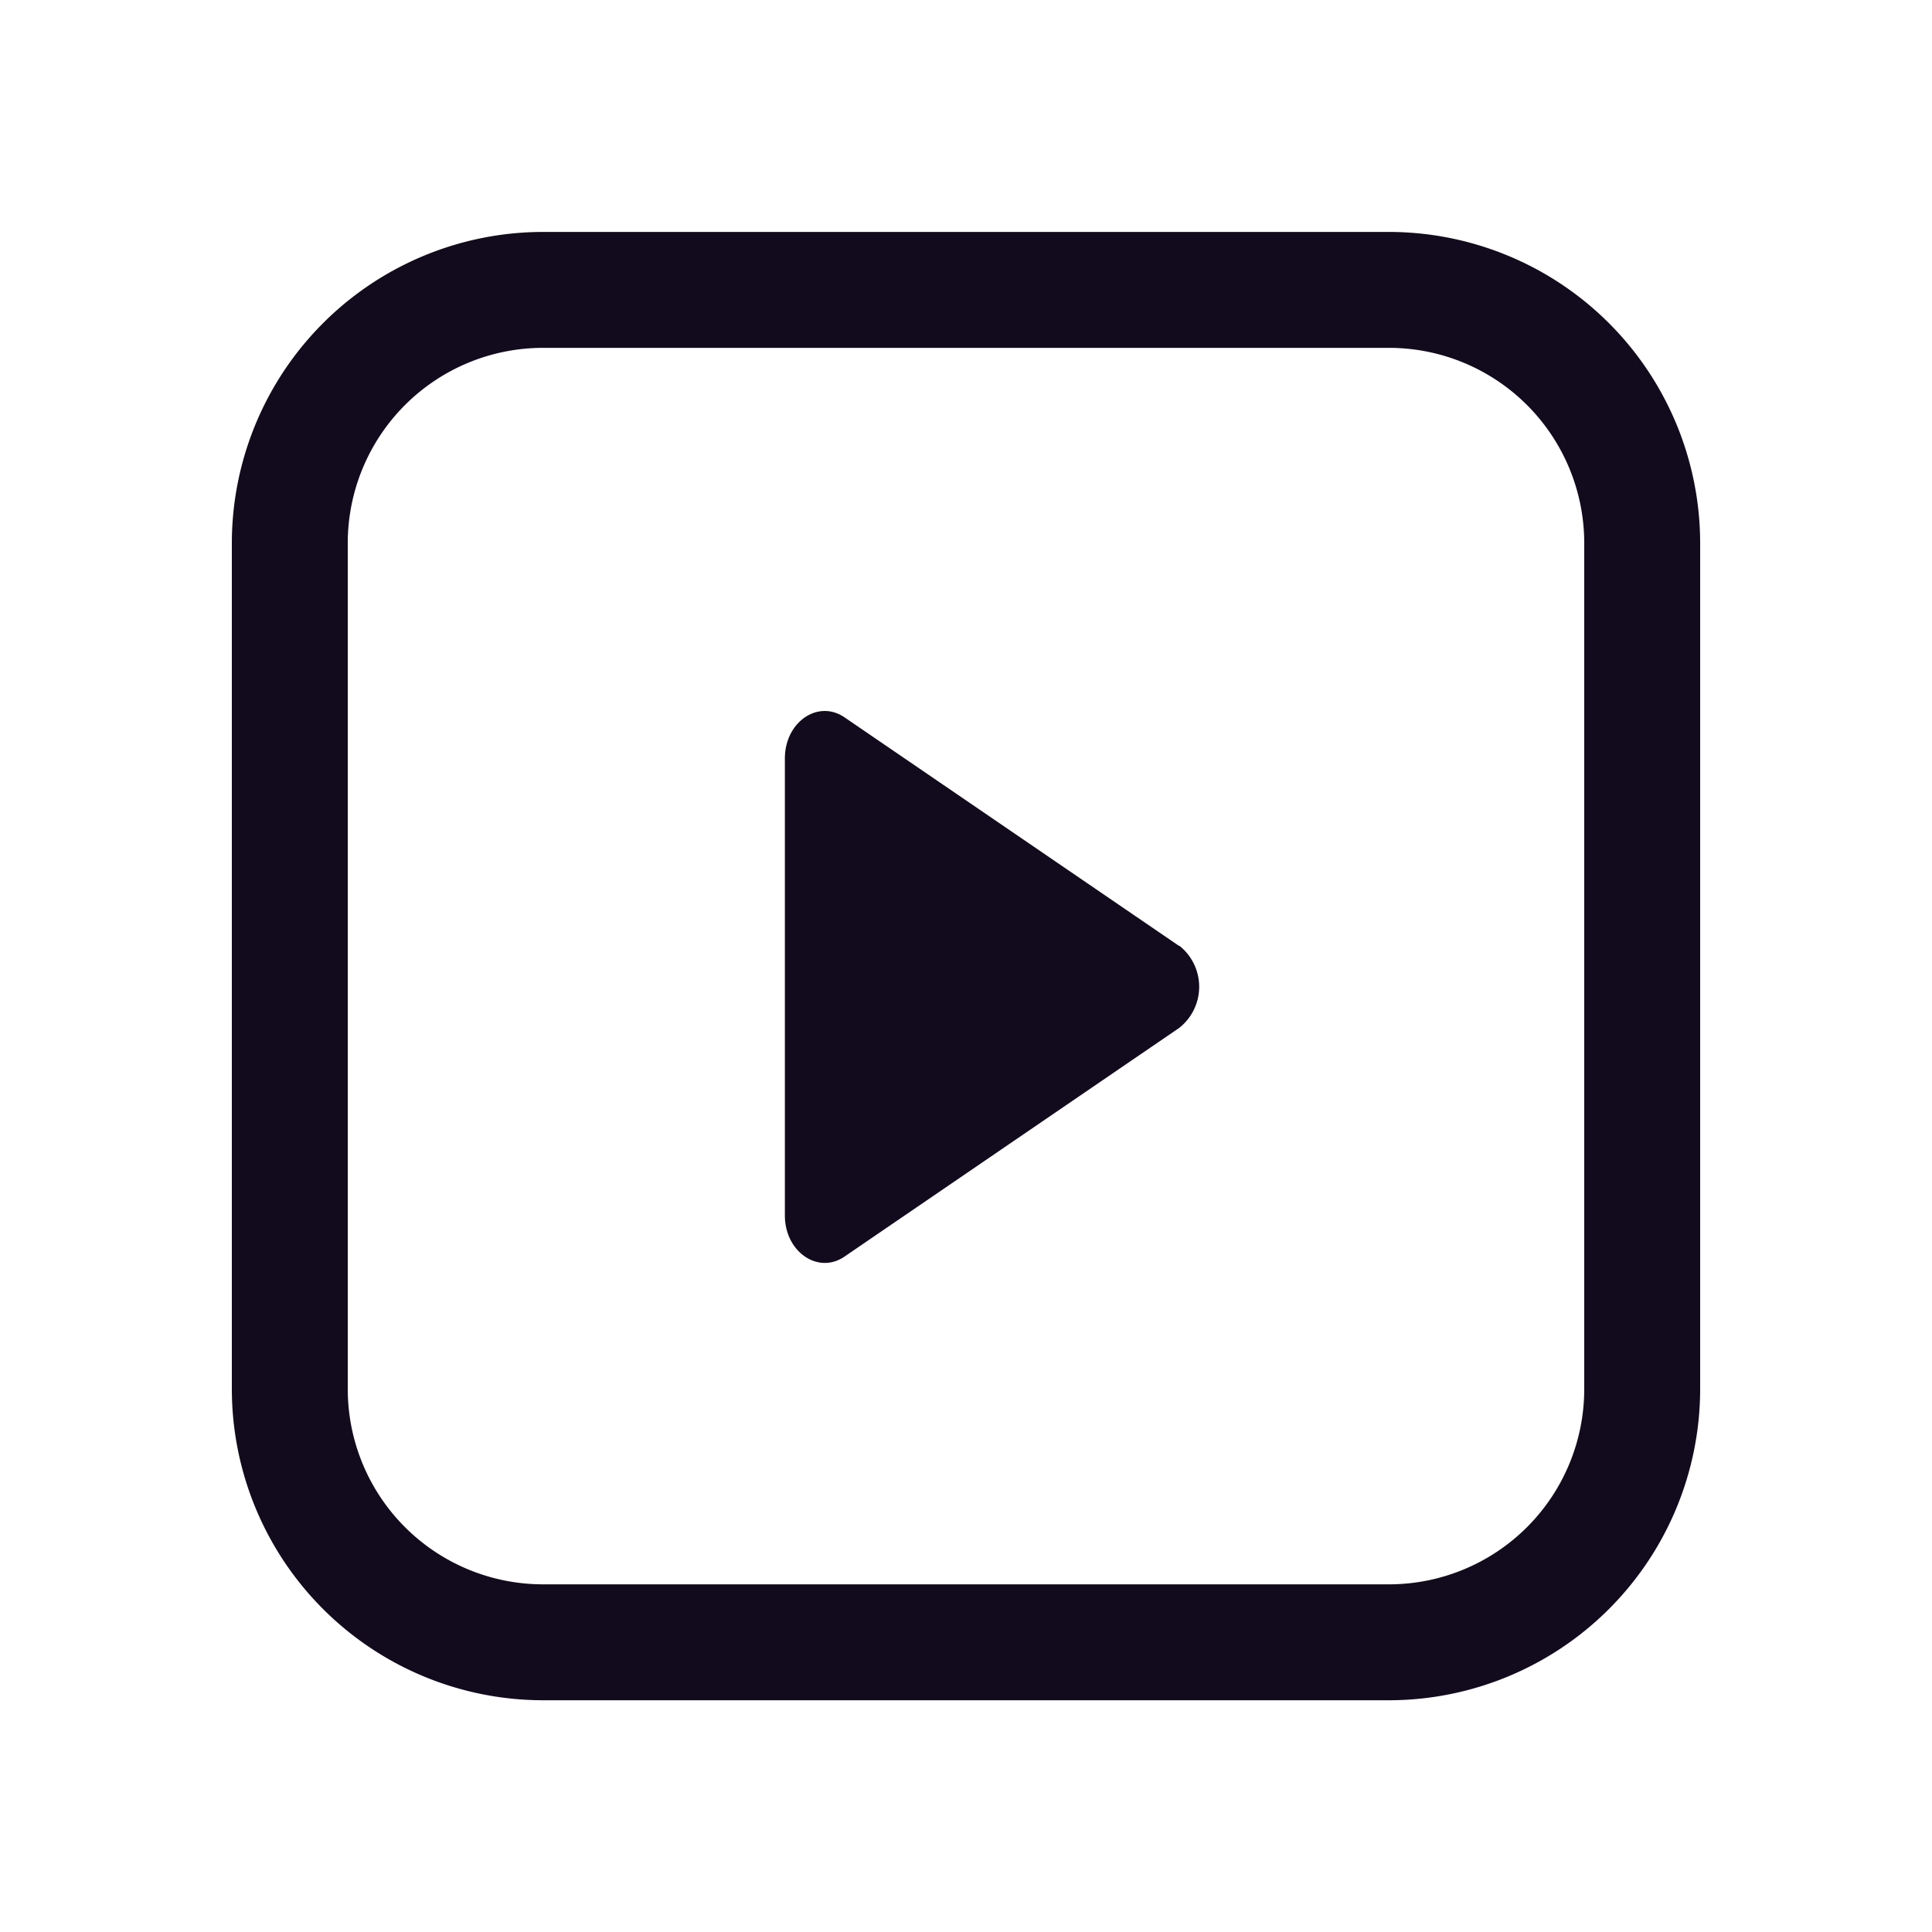
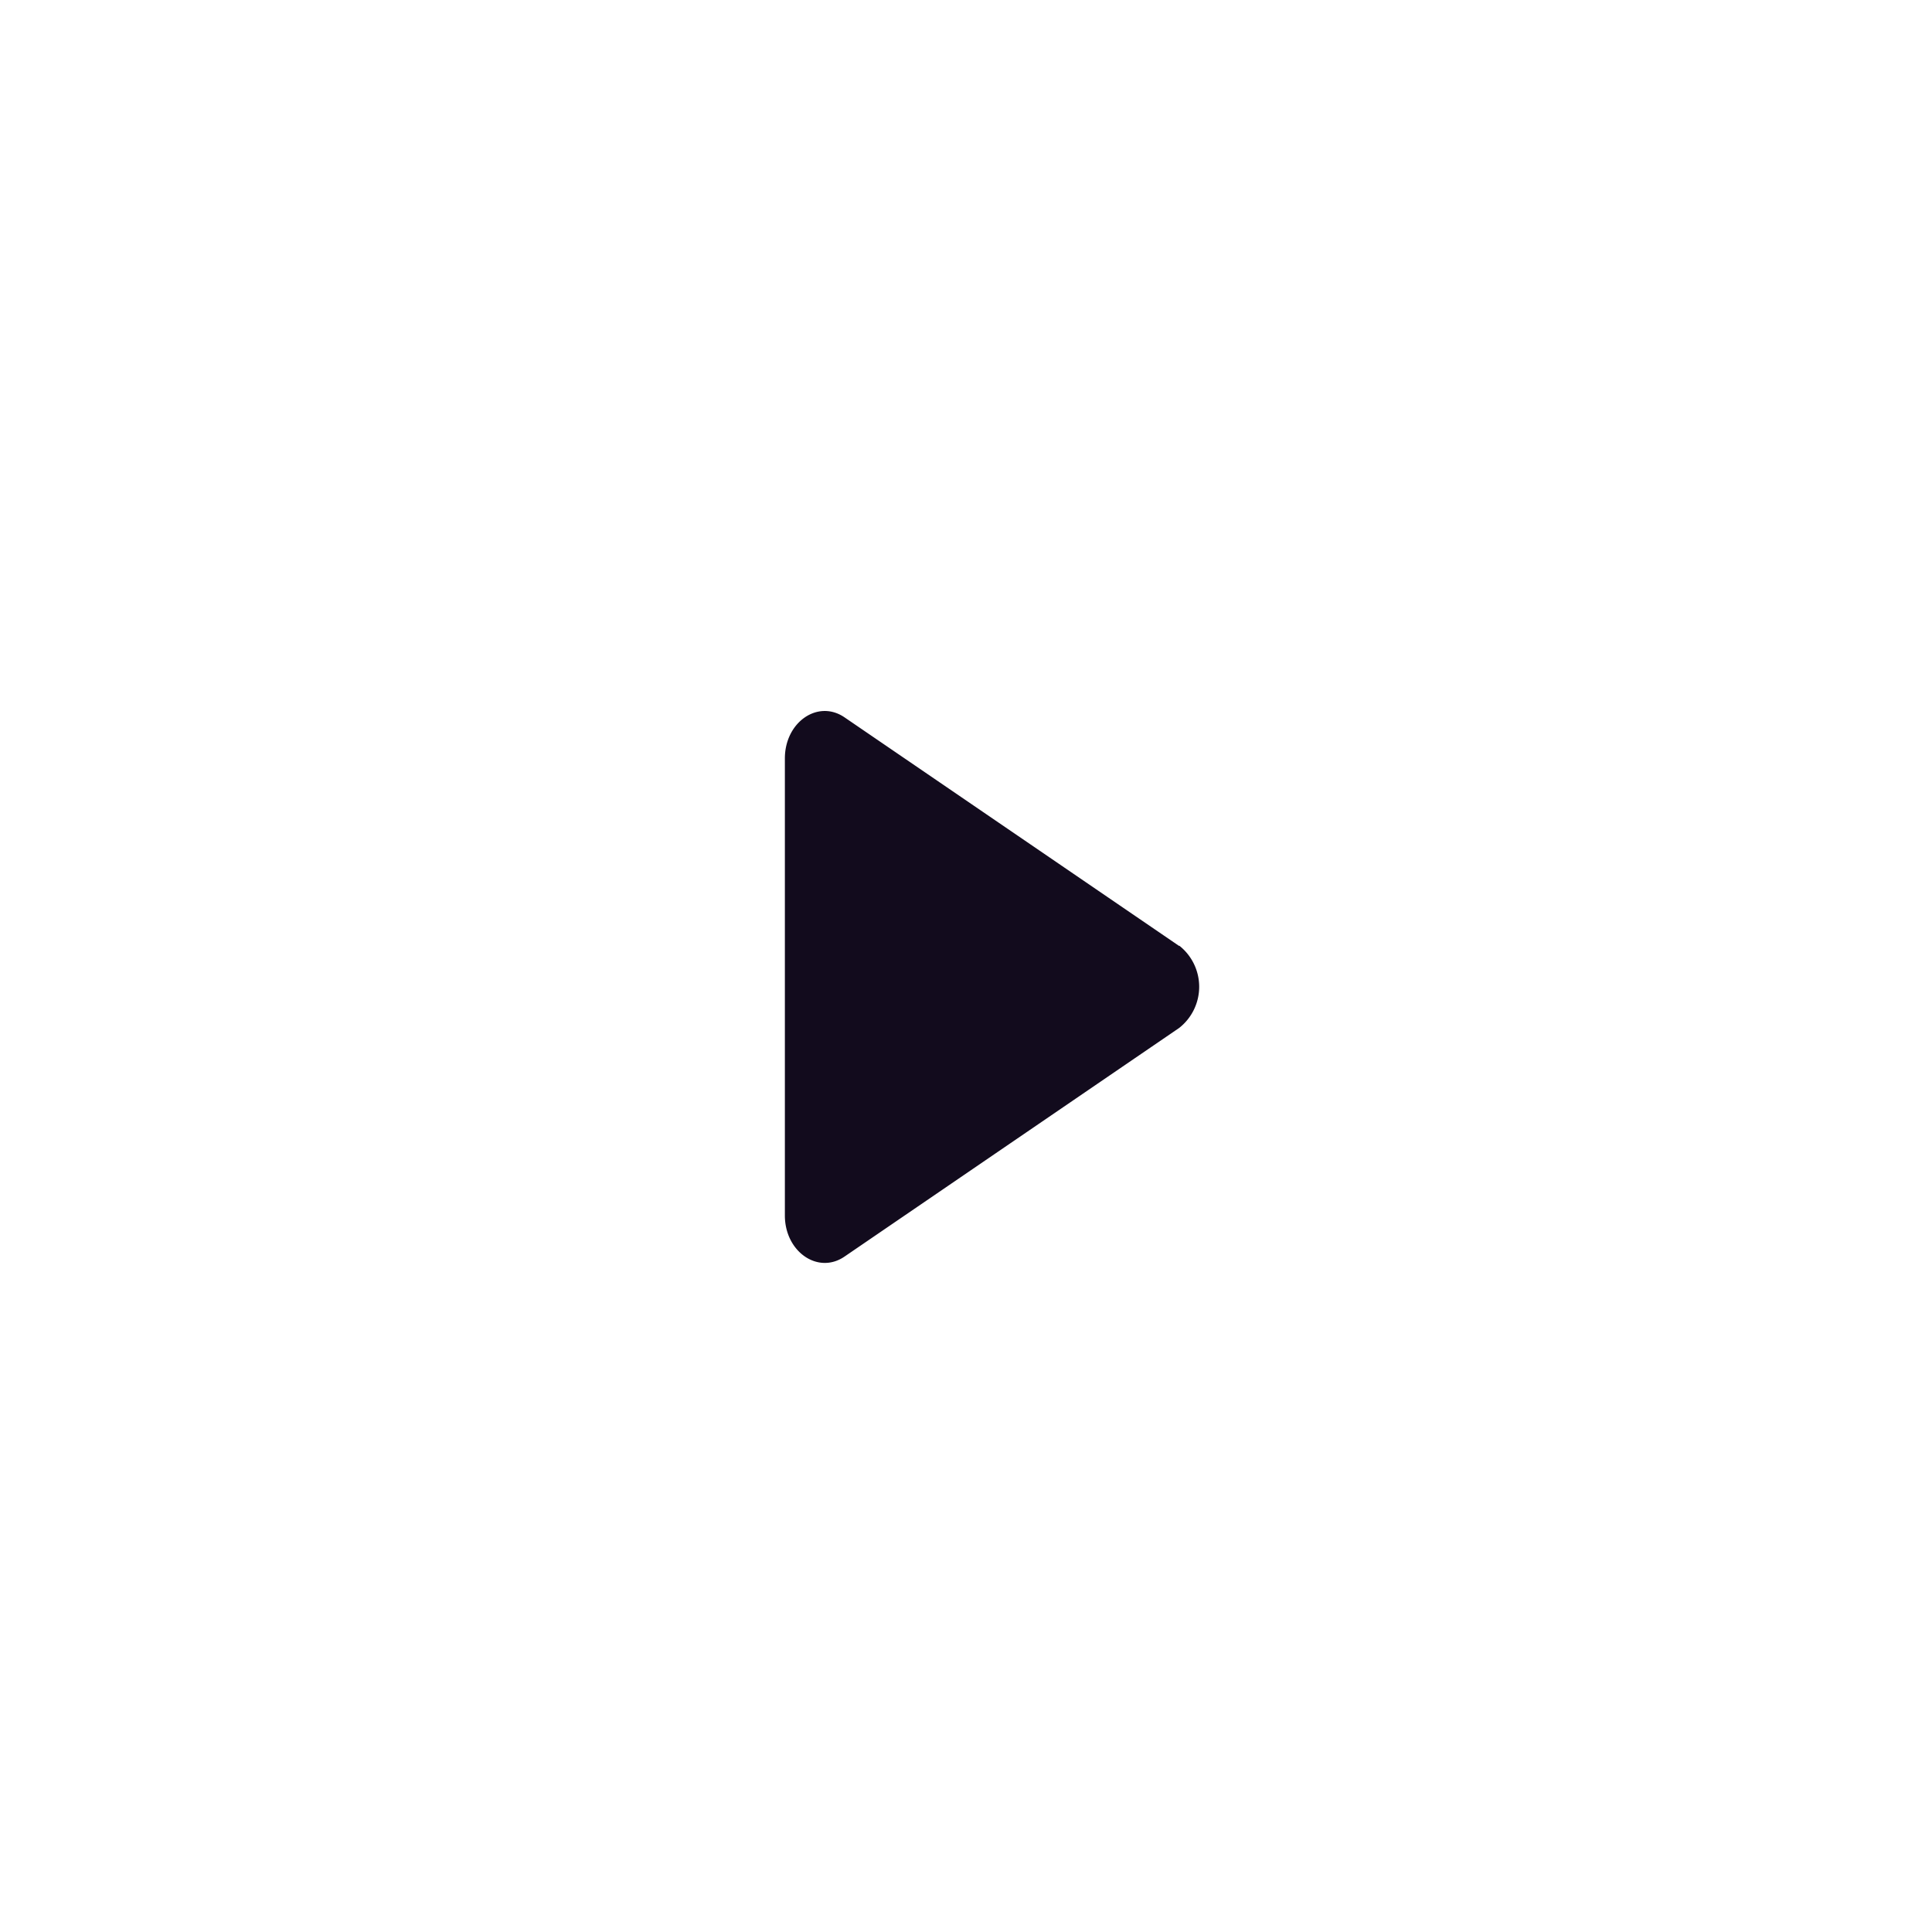
<svg xmlns="http://www.w3.org/2000/svg" width="20" height="20" viewBox="0 0 20 20">
  <g transform="translate(-465 0.555)">
    <rect width="20" height="20" transform="translate(465 -0.555)" fill="none" />
    <g transform="translate(467.433 1.879)">
-       <path d="M2.62-.6h8.76A3.224,3.224,0,0,1,14.6,2.62v8.76a3.224,3.224,0,0,1-3.22,3.22H2.62A3.224,3.224,0,0,1-.6,11.38V2.62A3.224,3.224,0,0,1,2.62-.6Zm8.76,14a2.022,2.022,0,0,0,2.02-2.02V2.62A2.022,2.022,0,0,0,11.38.6H2.62A2.022,2.022,0,0,0,.6,2.62v8.76A2.022,2.022,0,0,0,2.62,13.4Z" transform="translate(0.567 0.567)" fill="#120b1d" />
      <path d="M16.412,12.857l-3.463-2.366c-.276-.19-.619.048-.619.424v4.732c0,.375.344.614.619.424l3.463-2.366a.542.542,0,0,0,0-.852Z" transform="translate(-6.638 -5.498)" fill="#120b1d" />
    </g>
  </g>
</svg>